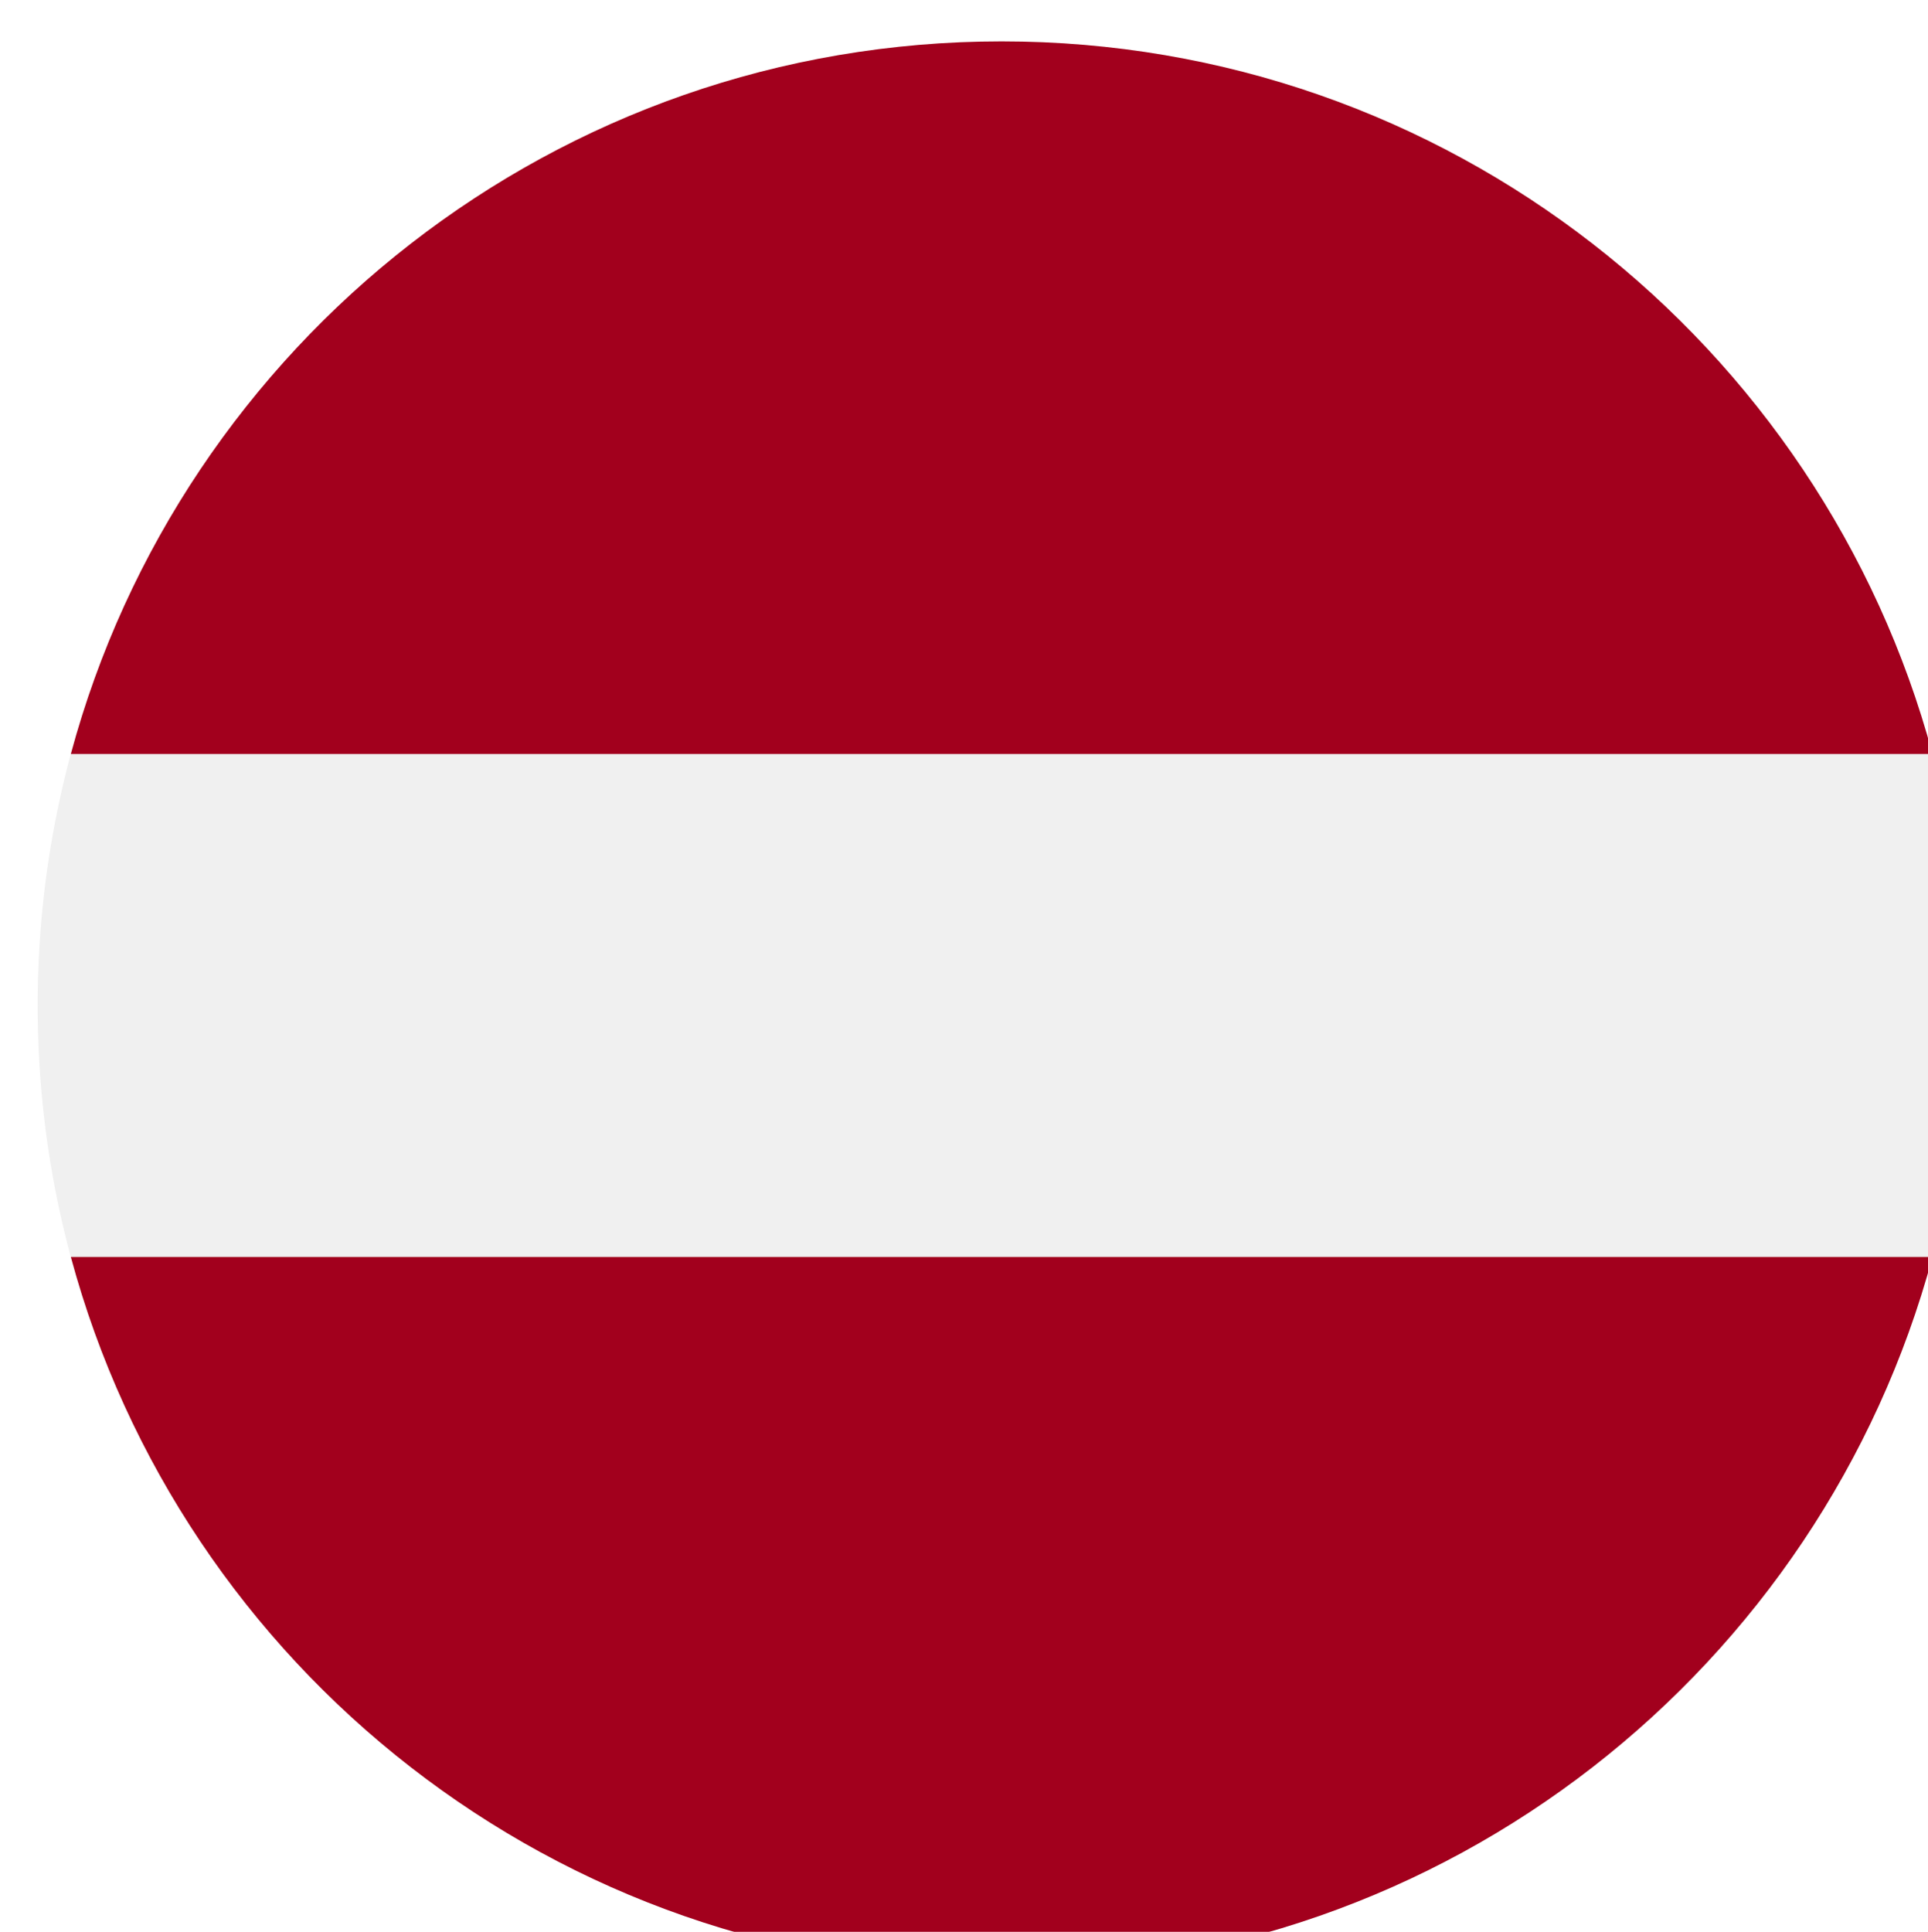
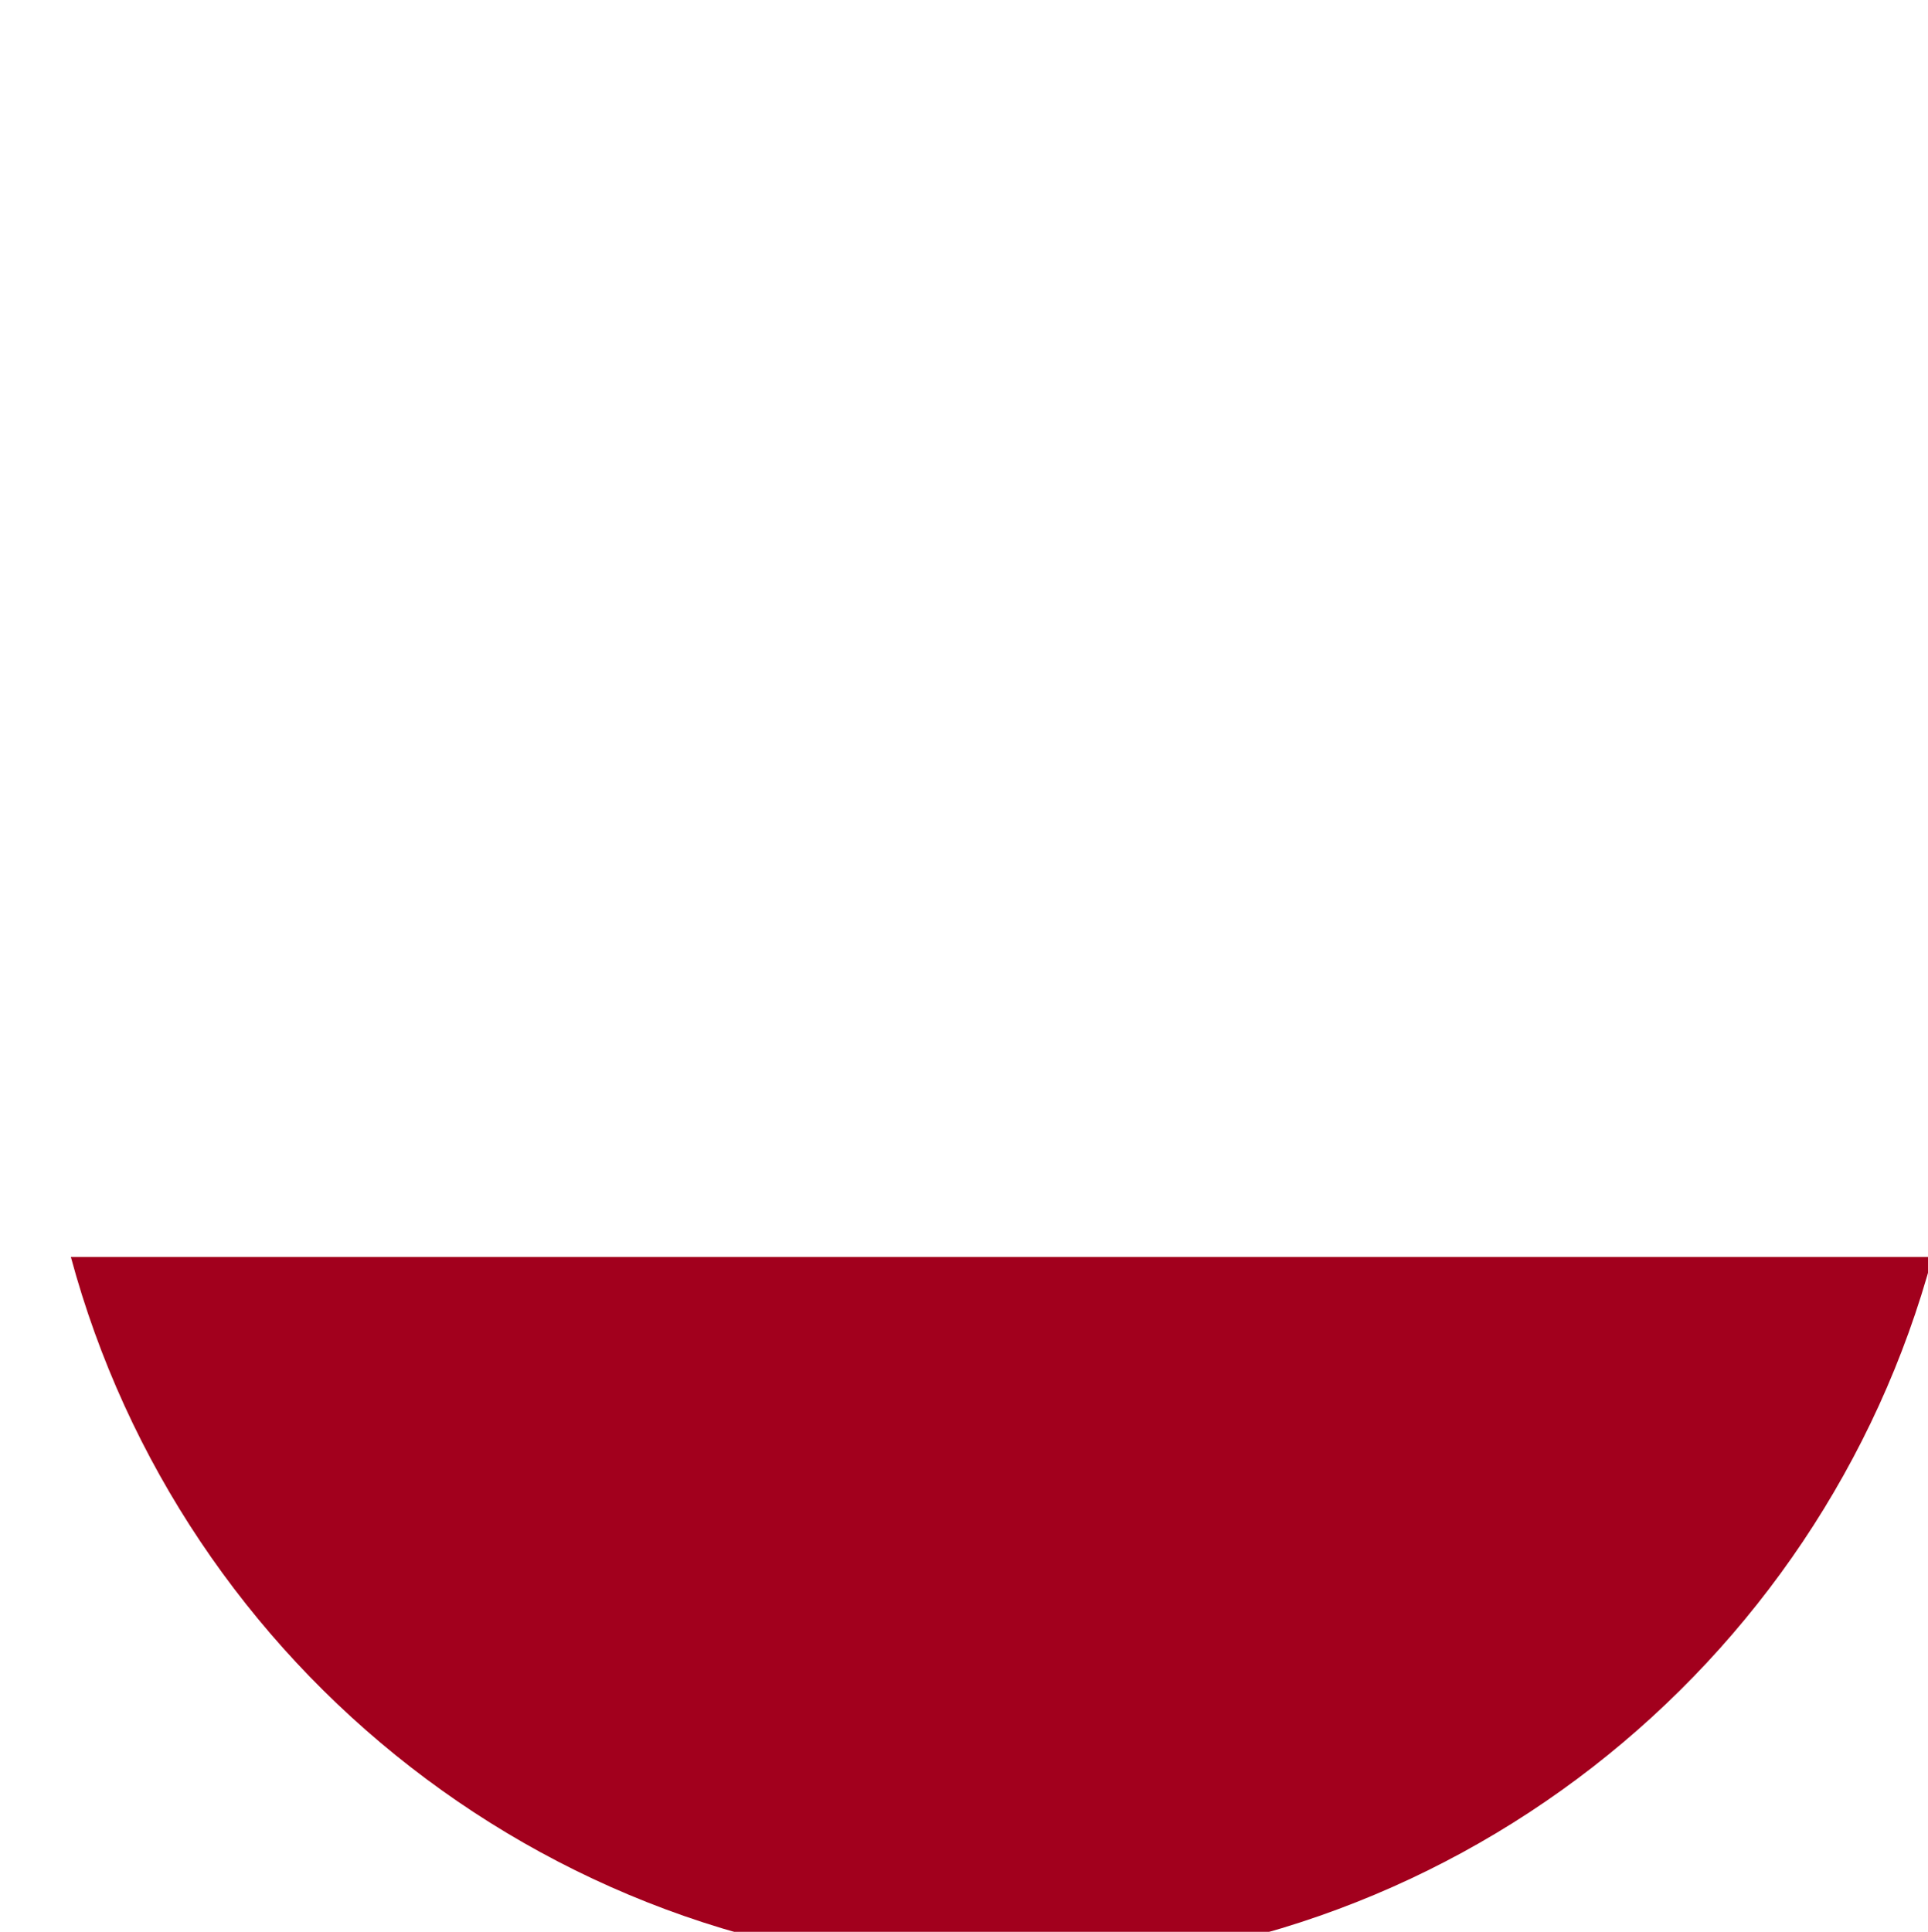
<svg xmlns="http://www.w3.org/2000/svg" width="512" height="513" viewBox="0 0 512 513" fill="none">
  <g clip-path="url(#clip0_420_16124)" filter="url(#filter0_i_420_16124)">
-     <path d="M256 512.989C397.385 512.989 512 398.374 512 256.989C512 115.604 397.385 0.989 256 0.989C114.615 0.989 0 115.604 0 256.989C0 398.374 114.615 512.989 256 512.989Z" fill="#F0F0F0" />
-     <path d="M255.999 0.989C137.72 0.989 38.194 81.21 8.818 190.206H503.181C473.804 81.21 374.278 0.989 255.999 0.989Z" fill="#A2001D" />
    <path d="M255.999 512.989C374.278 512.989 473.804 432.768 503.18 323.772H8.818C38.194 432.767 137.72 512.989 255.999 512.989Z" fill="#A2001D" />
  </g>
  <defs>
    <filter id="filter0_i_420_16124" x="0" y="0.989" width="522" height="522" filterUnits="userSpaceOnUse" color-interpolation-filters="sRGB">
      <feFlood flood-opacity="0" result="BackgroundImageFix" />
      <feBlend mode="normal" in="SourceGraphic" in2="BackgroundImageFix" result="shape" />
      <feColorMatrix in="SourceAlpha" type="matrix" values="0 0 0 0 0 0 0 0 0 0 0 0 0 0 0 0 0 0 127 0" result="hardAlpha" />
      <feOffset dx="10" dy="10" />
      <feGaussianBlur stdDeviation="10" />
      <feComposite in2="hardAlpha" operator="arithmetic" k2="-1" k3="1" />
      <feColorMatrix type="matrix" values="0 0 0 0 0.129 0 0 0 0 0.157 0 0 0 0 0.325 0 0 0 0.15 0" />
      <feBlend mode="normal" in2="shape" result="effect1_innerShadow_420_16124" />
    </filter>
    <clipPath id="clip0_420_16124">
      <rect width="512" height="512" fill="white" transform="translate(0 0.989)" />
    </clipPath>
  </defs>
</svg>